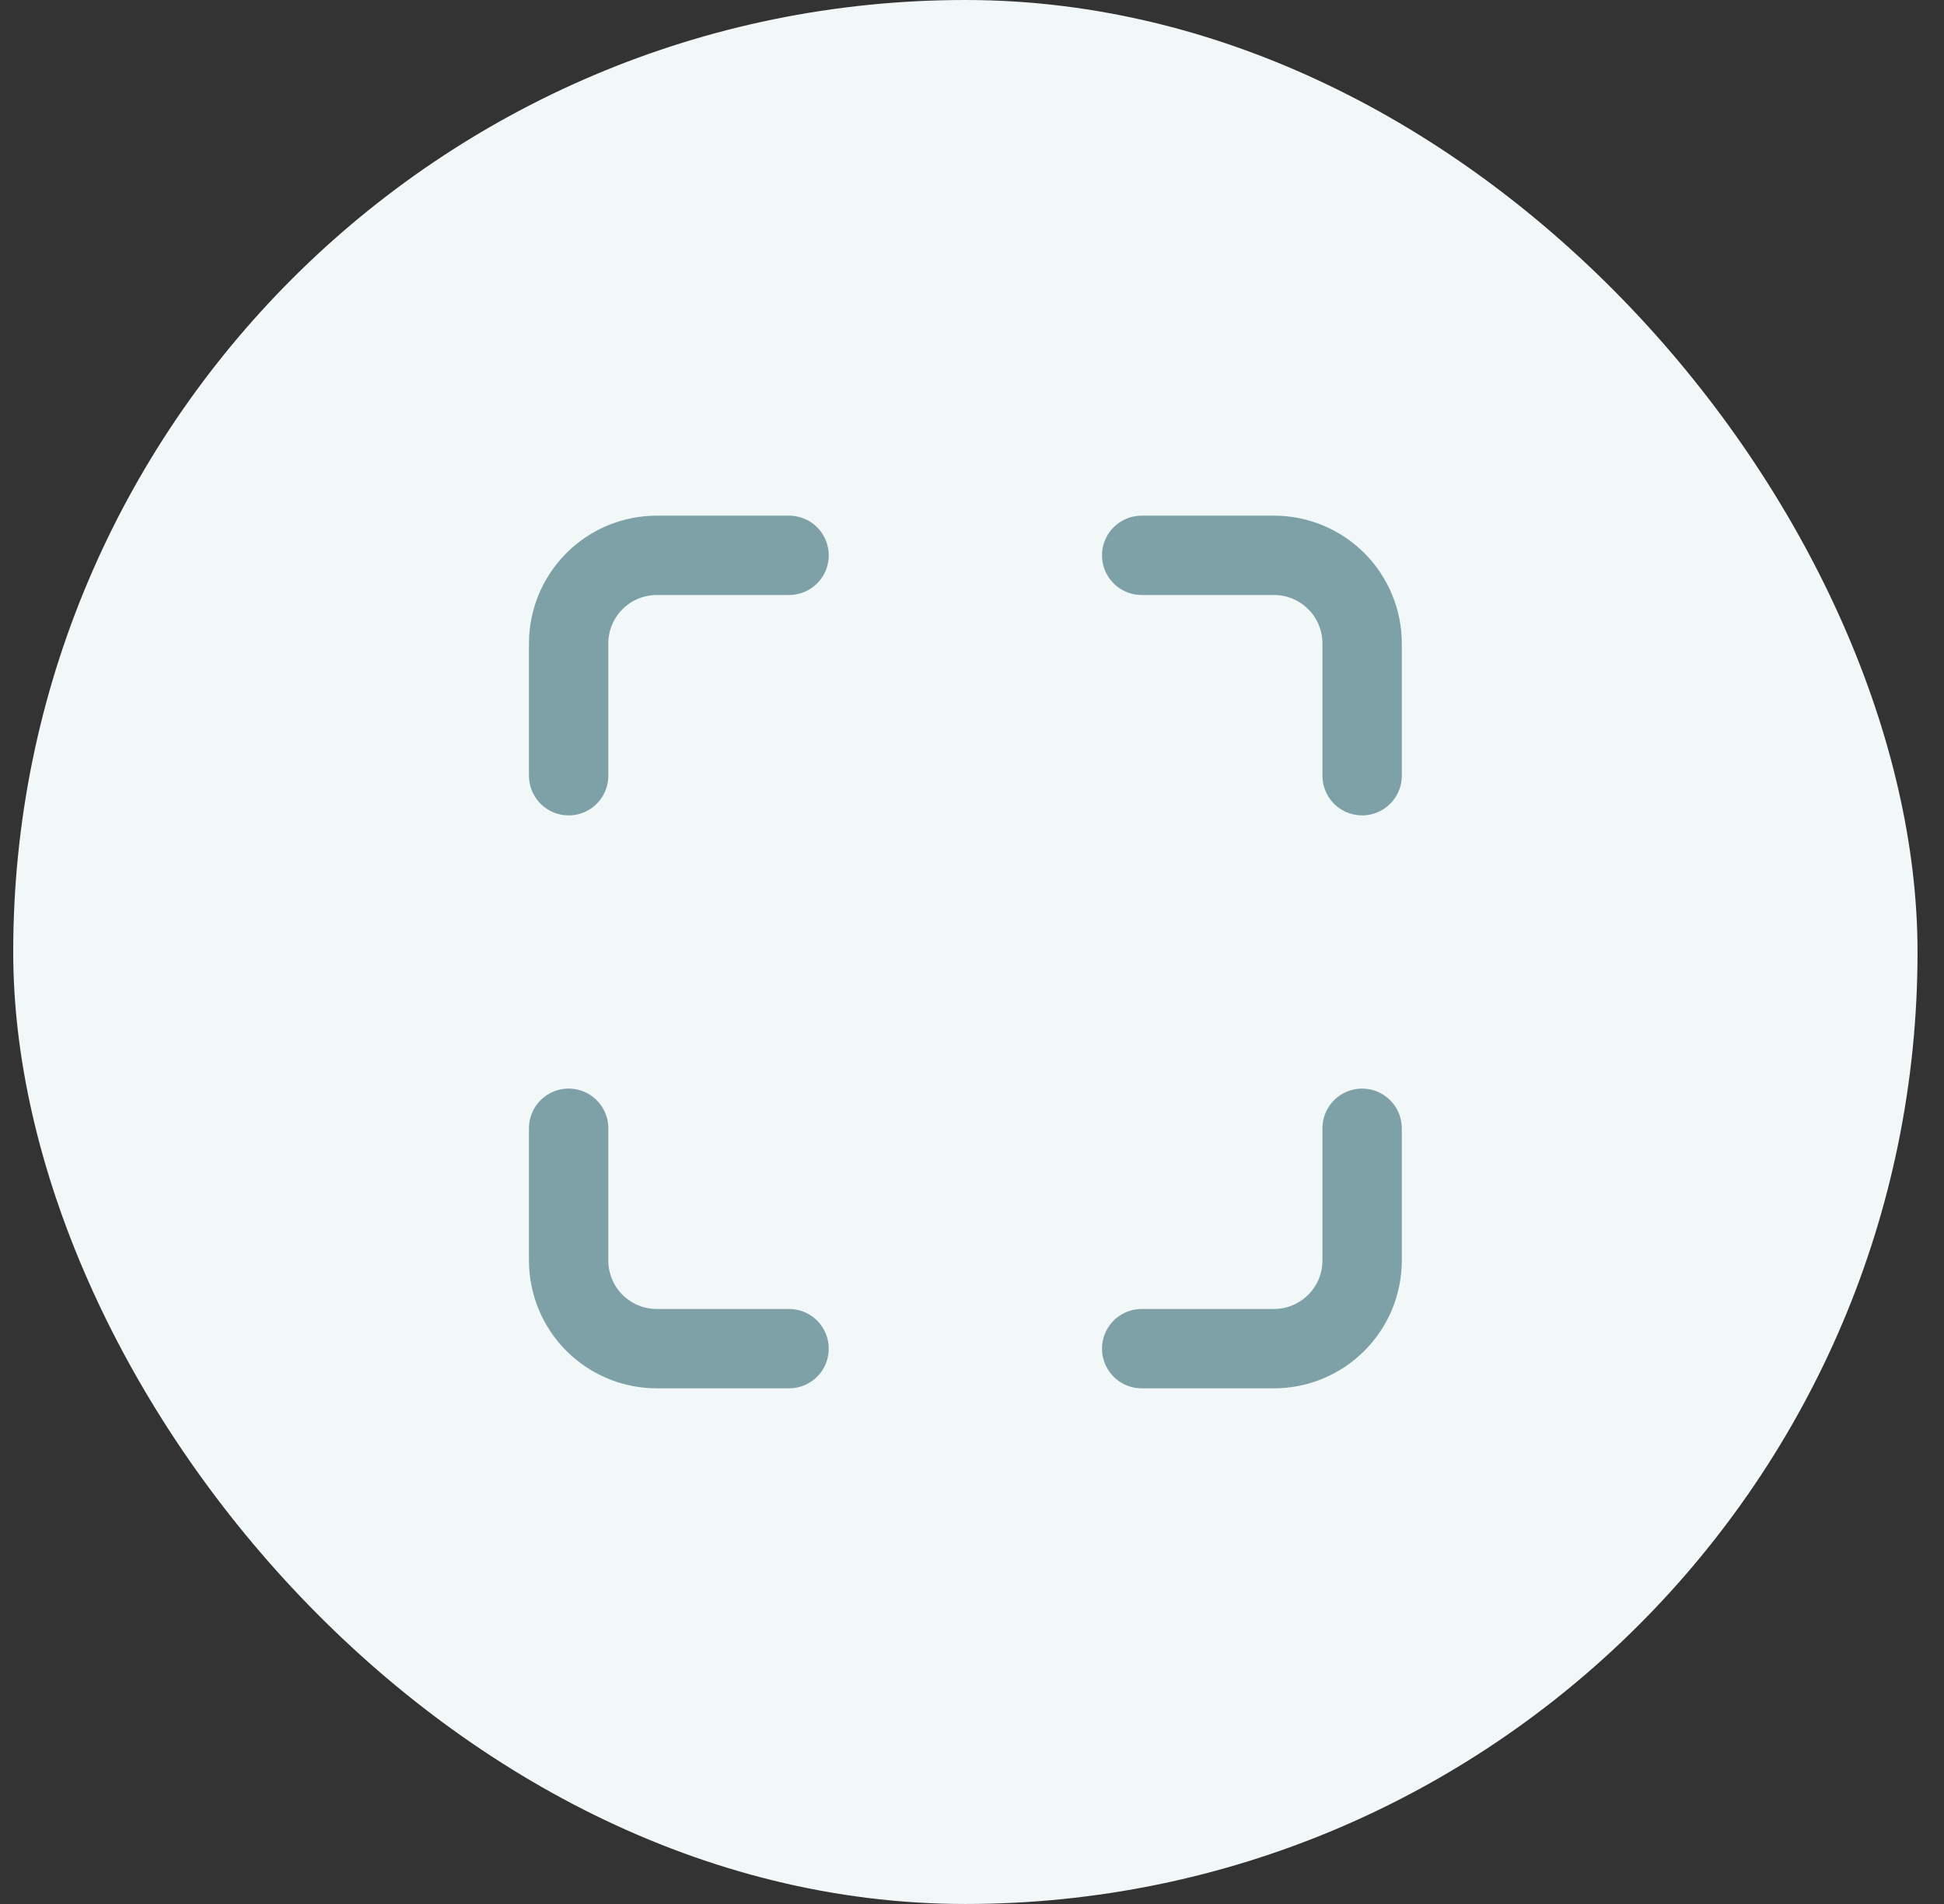
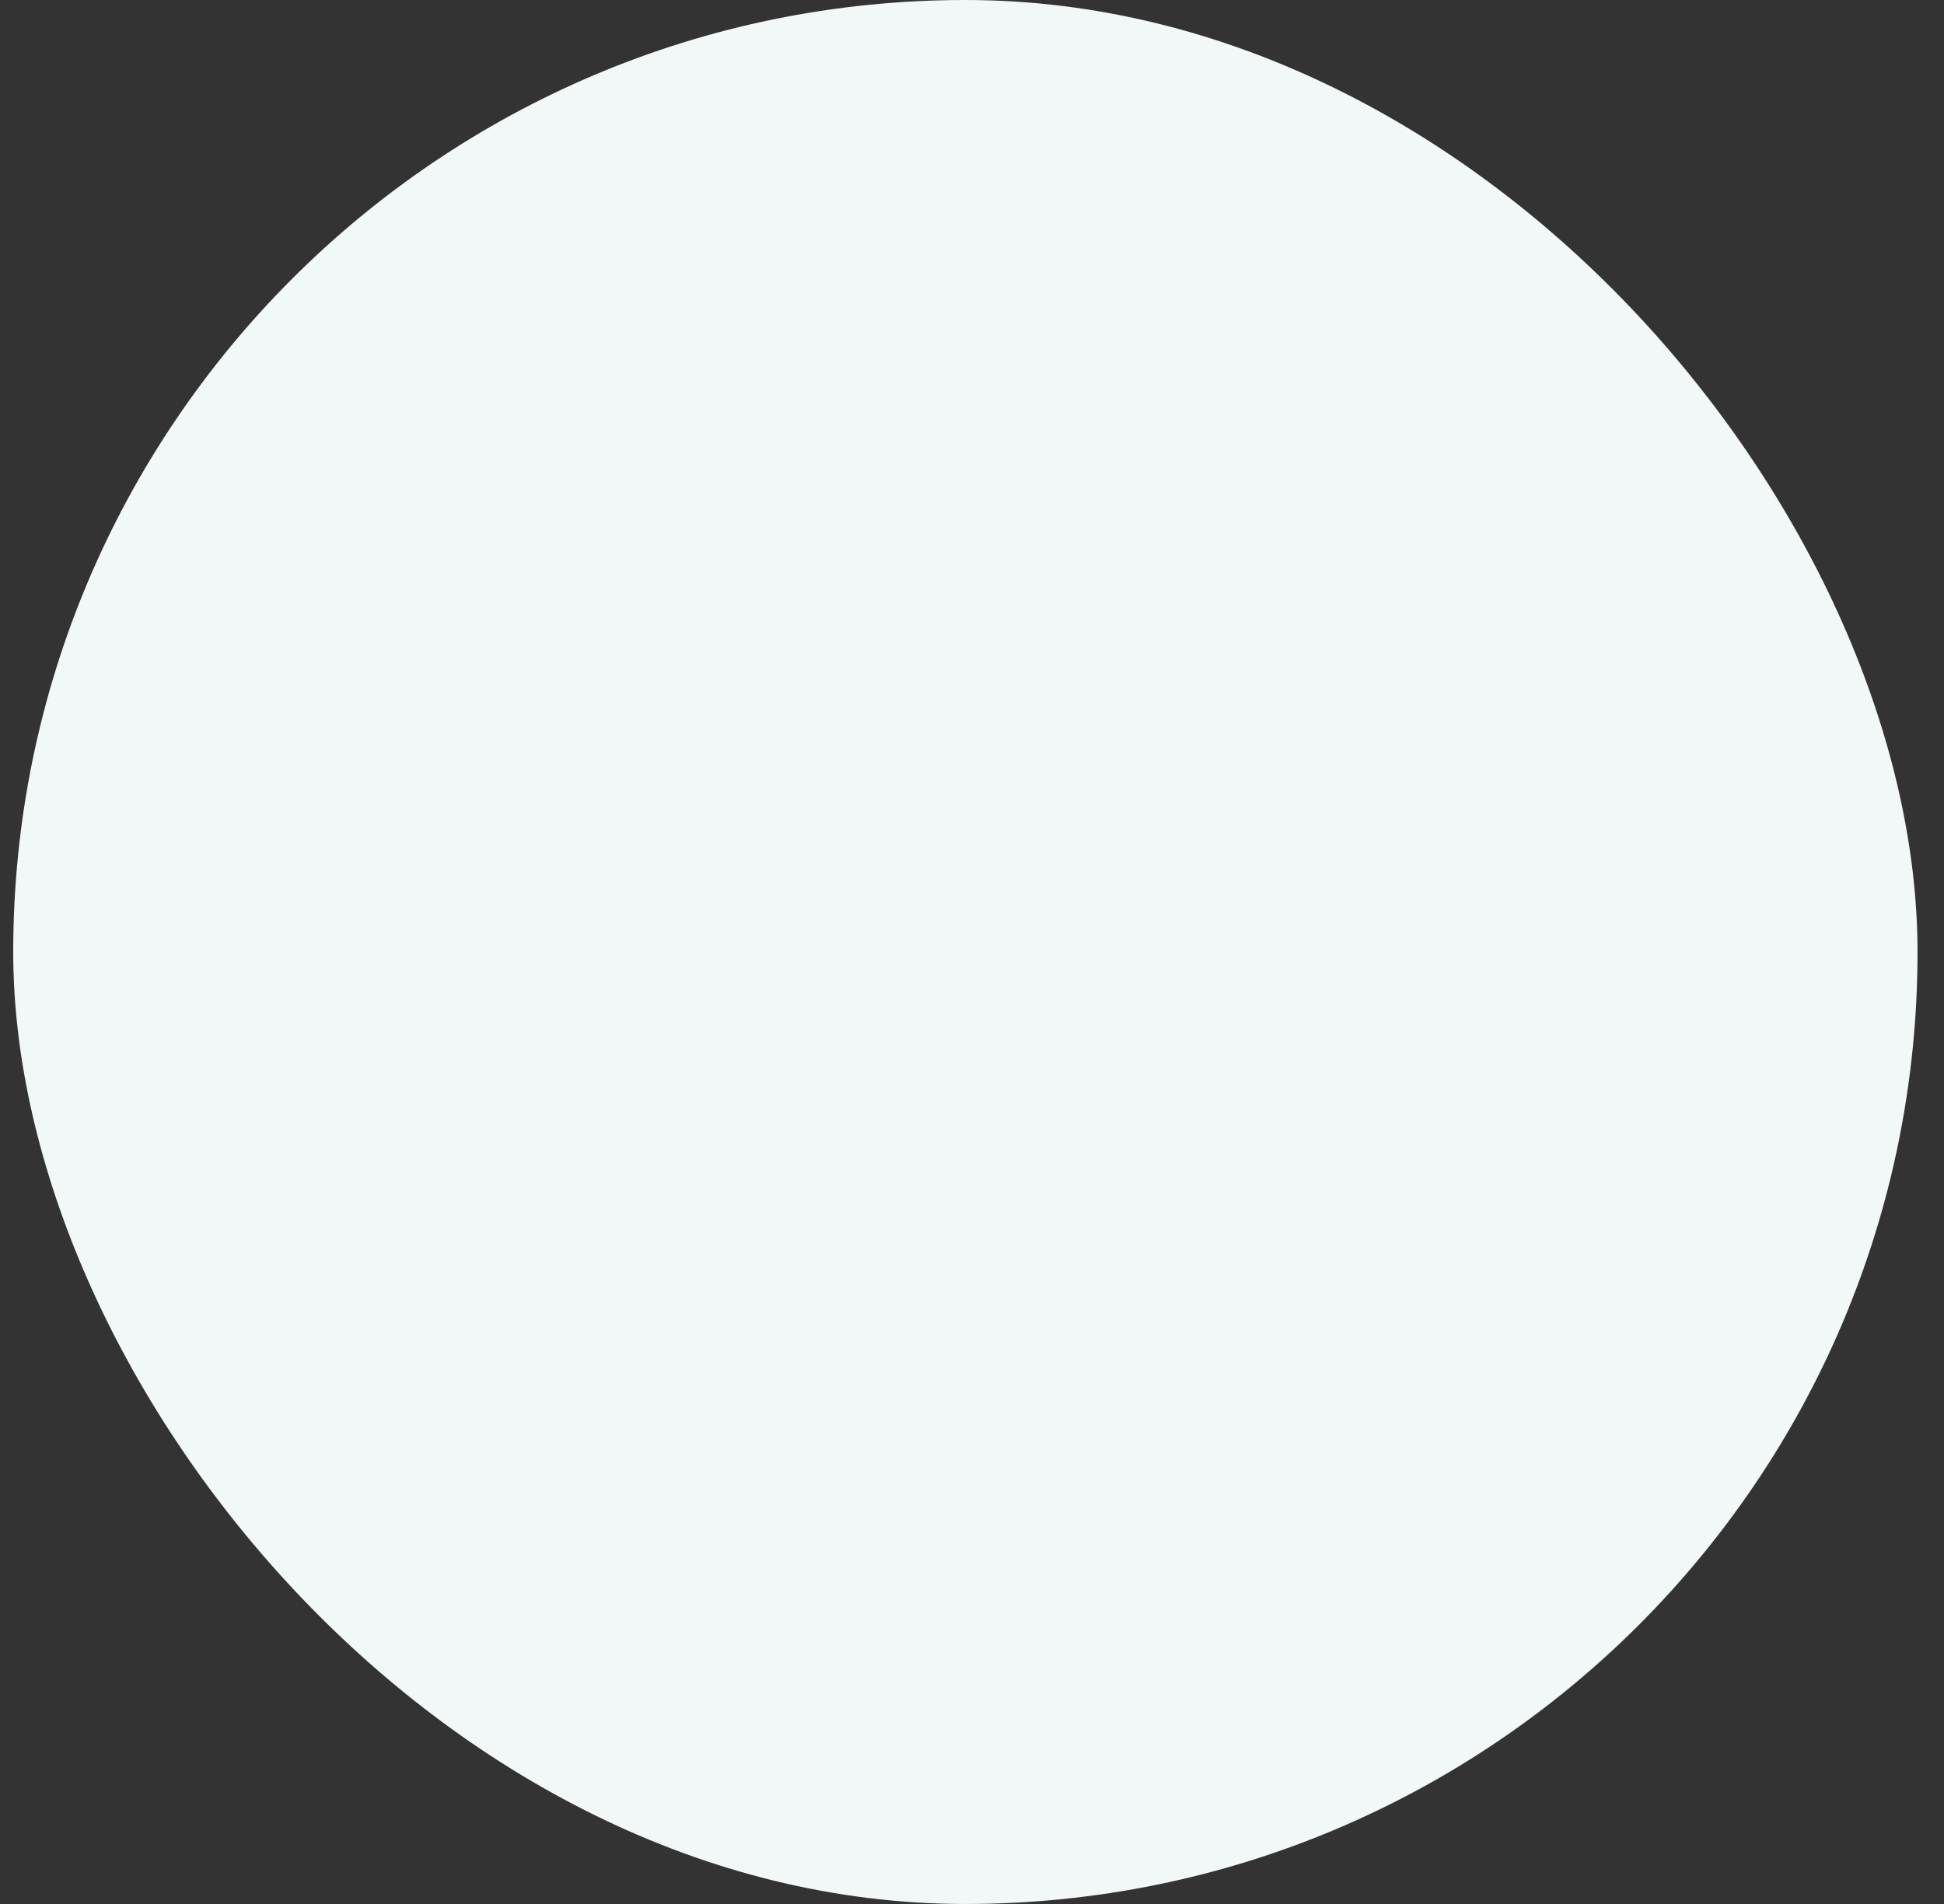
<svg xmlns="http://www.w3.org/2000/svg" width="49" height="48" viewBox="0 0 49 48" fill="none">
  <rect x="0" y="0" width="49" height="48" fill="#333333" stroke="none" />
  <rect x="0.333" width="48" height="48" rx="24" fill="#F2F7F8" />
  <g clip-path="url(#clip0_17_1765)">
-     <path d="M19.889 14H16.555C15.966 14 15.4 14.234 14.984 14.651C14.567 15.068 14.333 15.633 14.333 16.222V19.556M34.333 19.556V16.222C34.333 15.93 34.276 15.641 34.164 15.372C34.052 15.102 33.889 14.857 33.682 14.651C33.476 14.444 33.231 14.281 32.961 14.169C32.692 14.057 32.403 14 32.111 14H28.777M28.777 34H32.11C32.402 34 32.691 33.943 32.961 33.831C33.23 33.719 33.475 33.556 33.682 33.349C33.888 33.143 34.052 32.898 34.164 32.629C34.276 32.359 34.333 32.07 34.333 31.778V28.444M14.333 28.444V31.777C14.333 32.069 14.39 32.358 14.502 32.628C14.614 32.897 14.777 33.142 14.983 33.349C15.19 33.555 15.435 33.719 15.704 33.831C15.974 33.943 16.263 34 16.555 34H19.889" stroke="#7DA1A6" stroke-width="2" stroke-linecap="round" stroke-linejoin="round" />
-   </g>
+     </g>
  <defs>
    <clipPath id="clip0_17_1765">
-       <rect width="22" height="22" fill="white" transform="translate(13.333 13)" />
-     </clipPath>
+       </clipPath>
  </defs>
</svg>